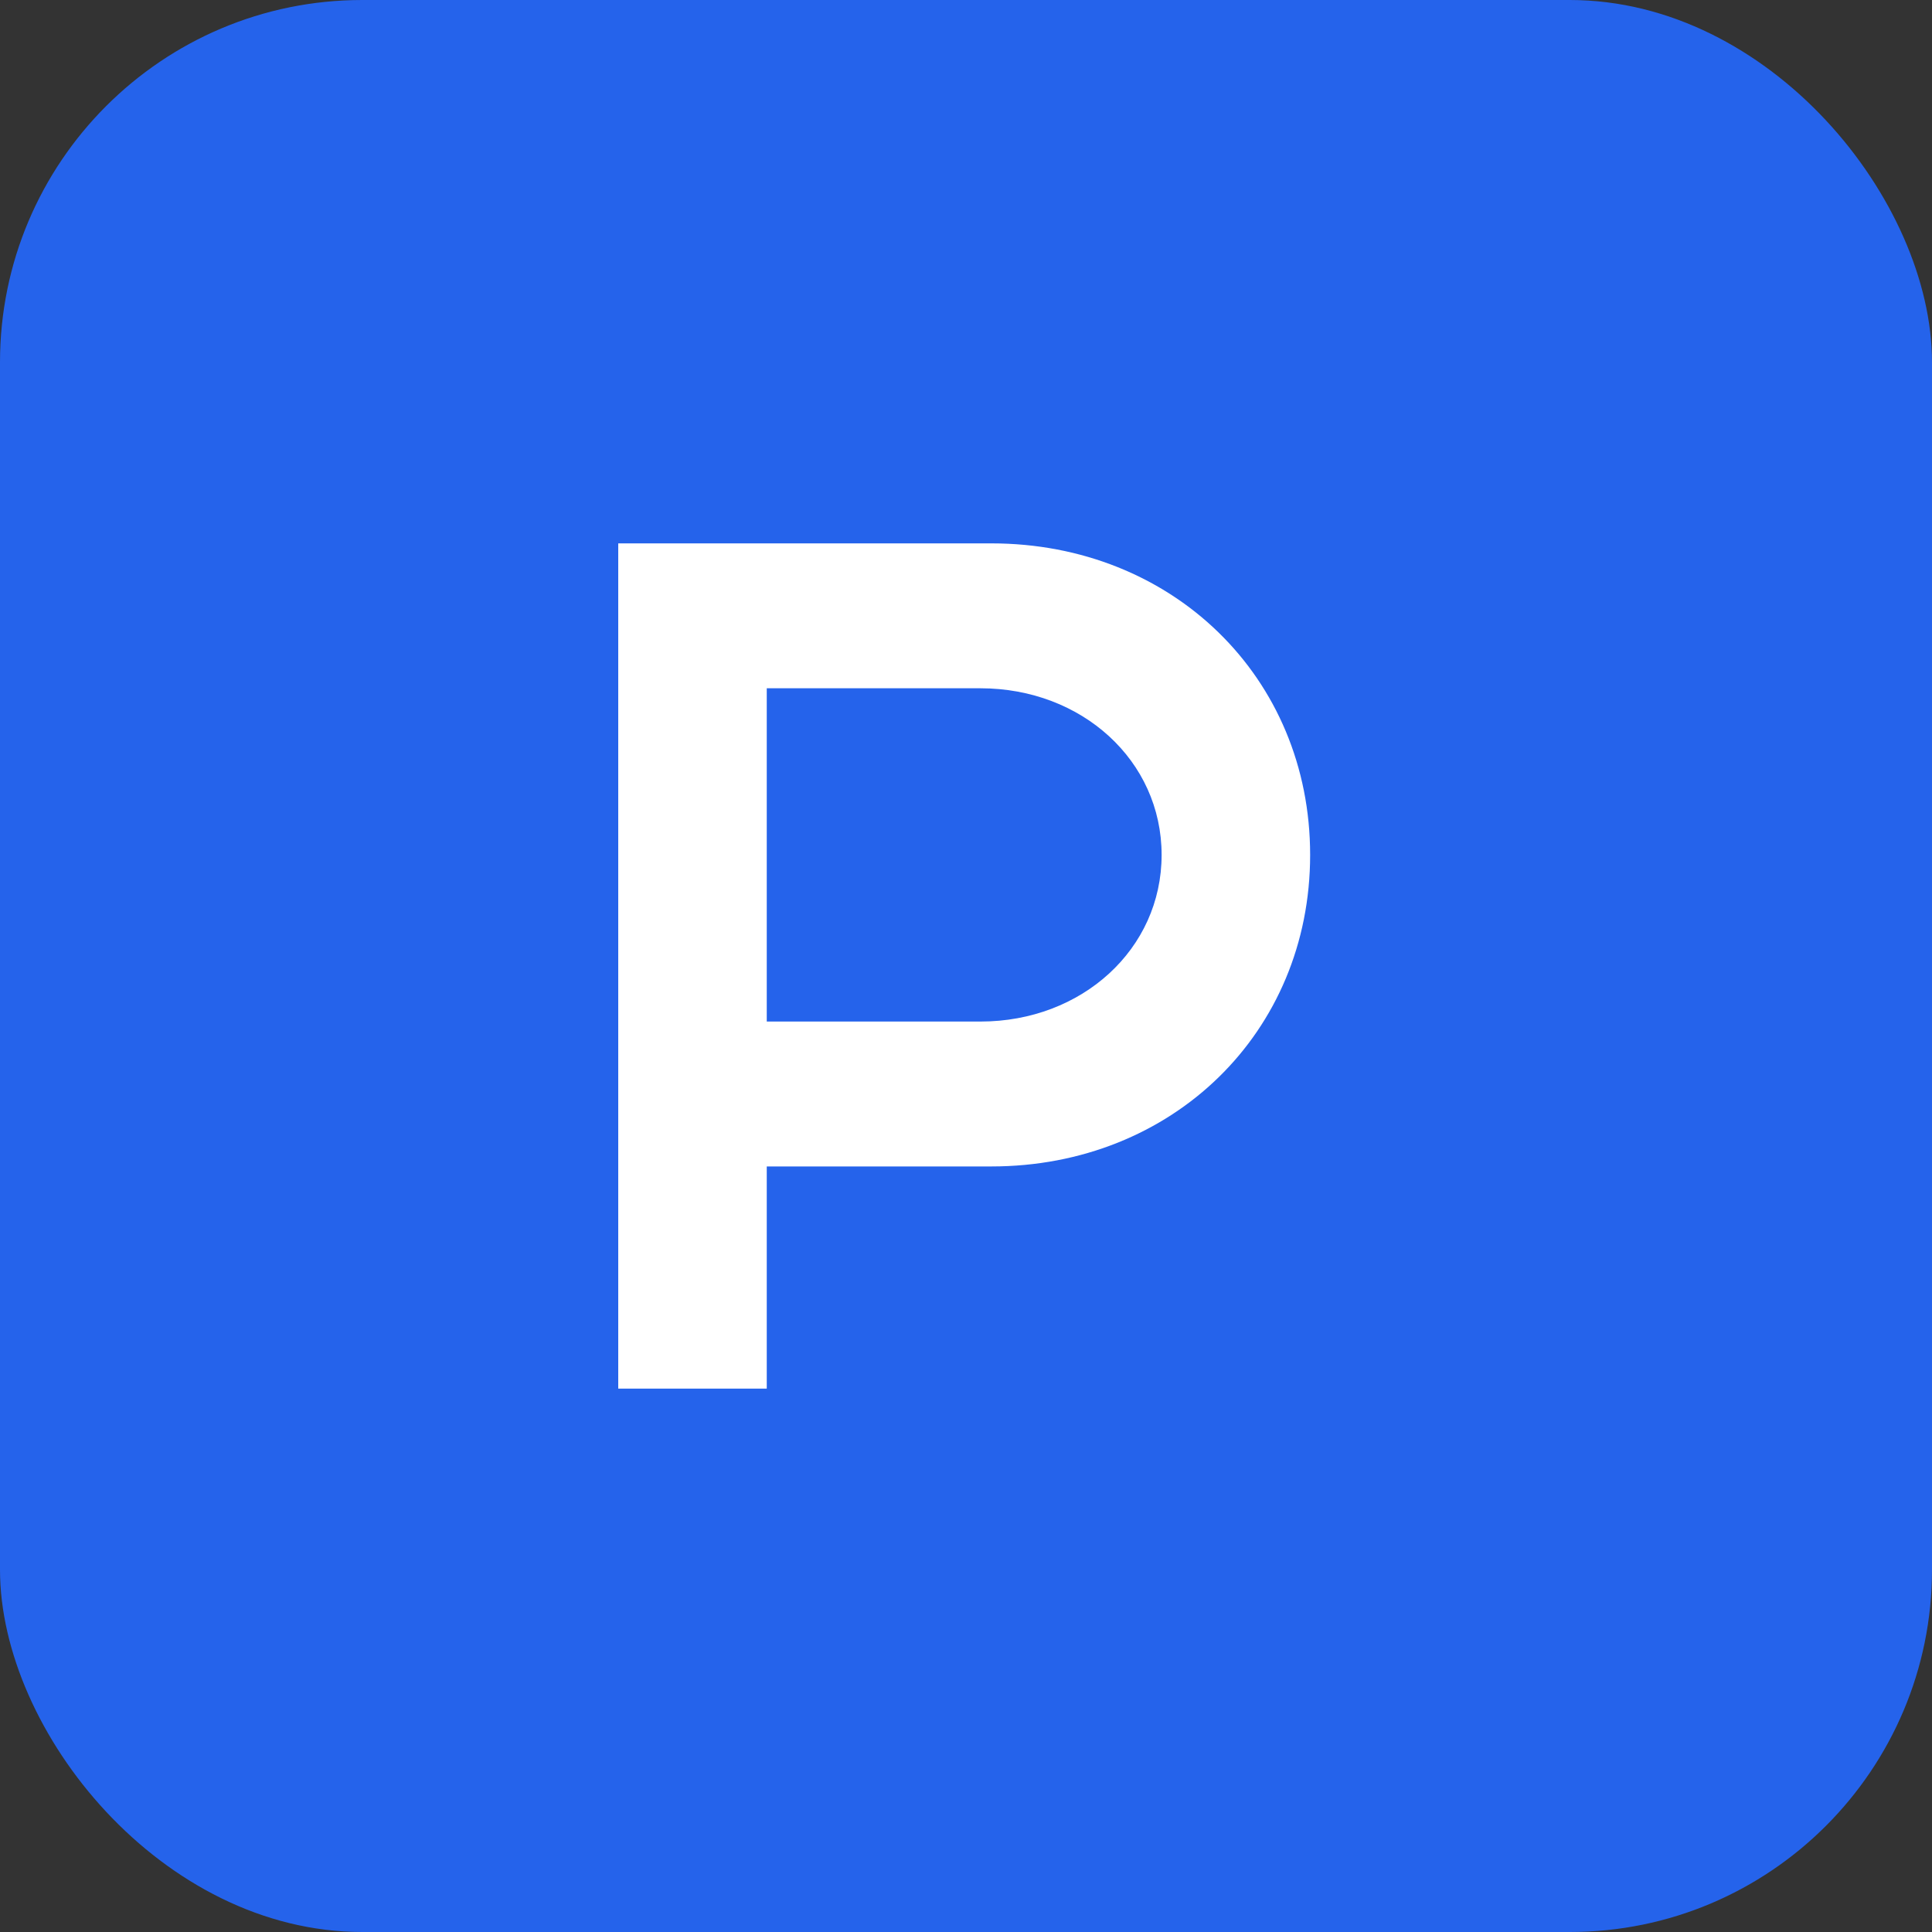
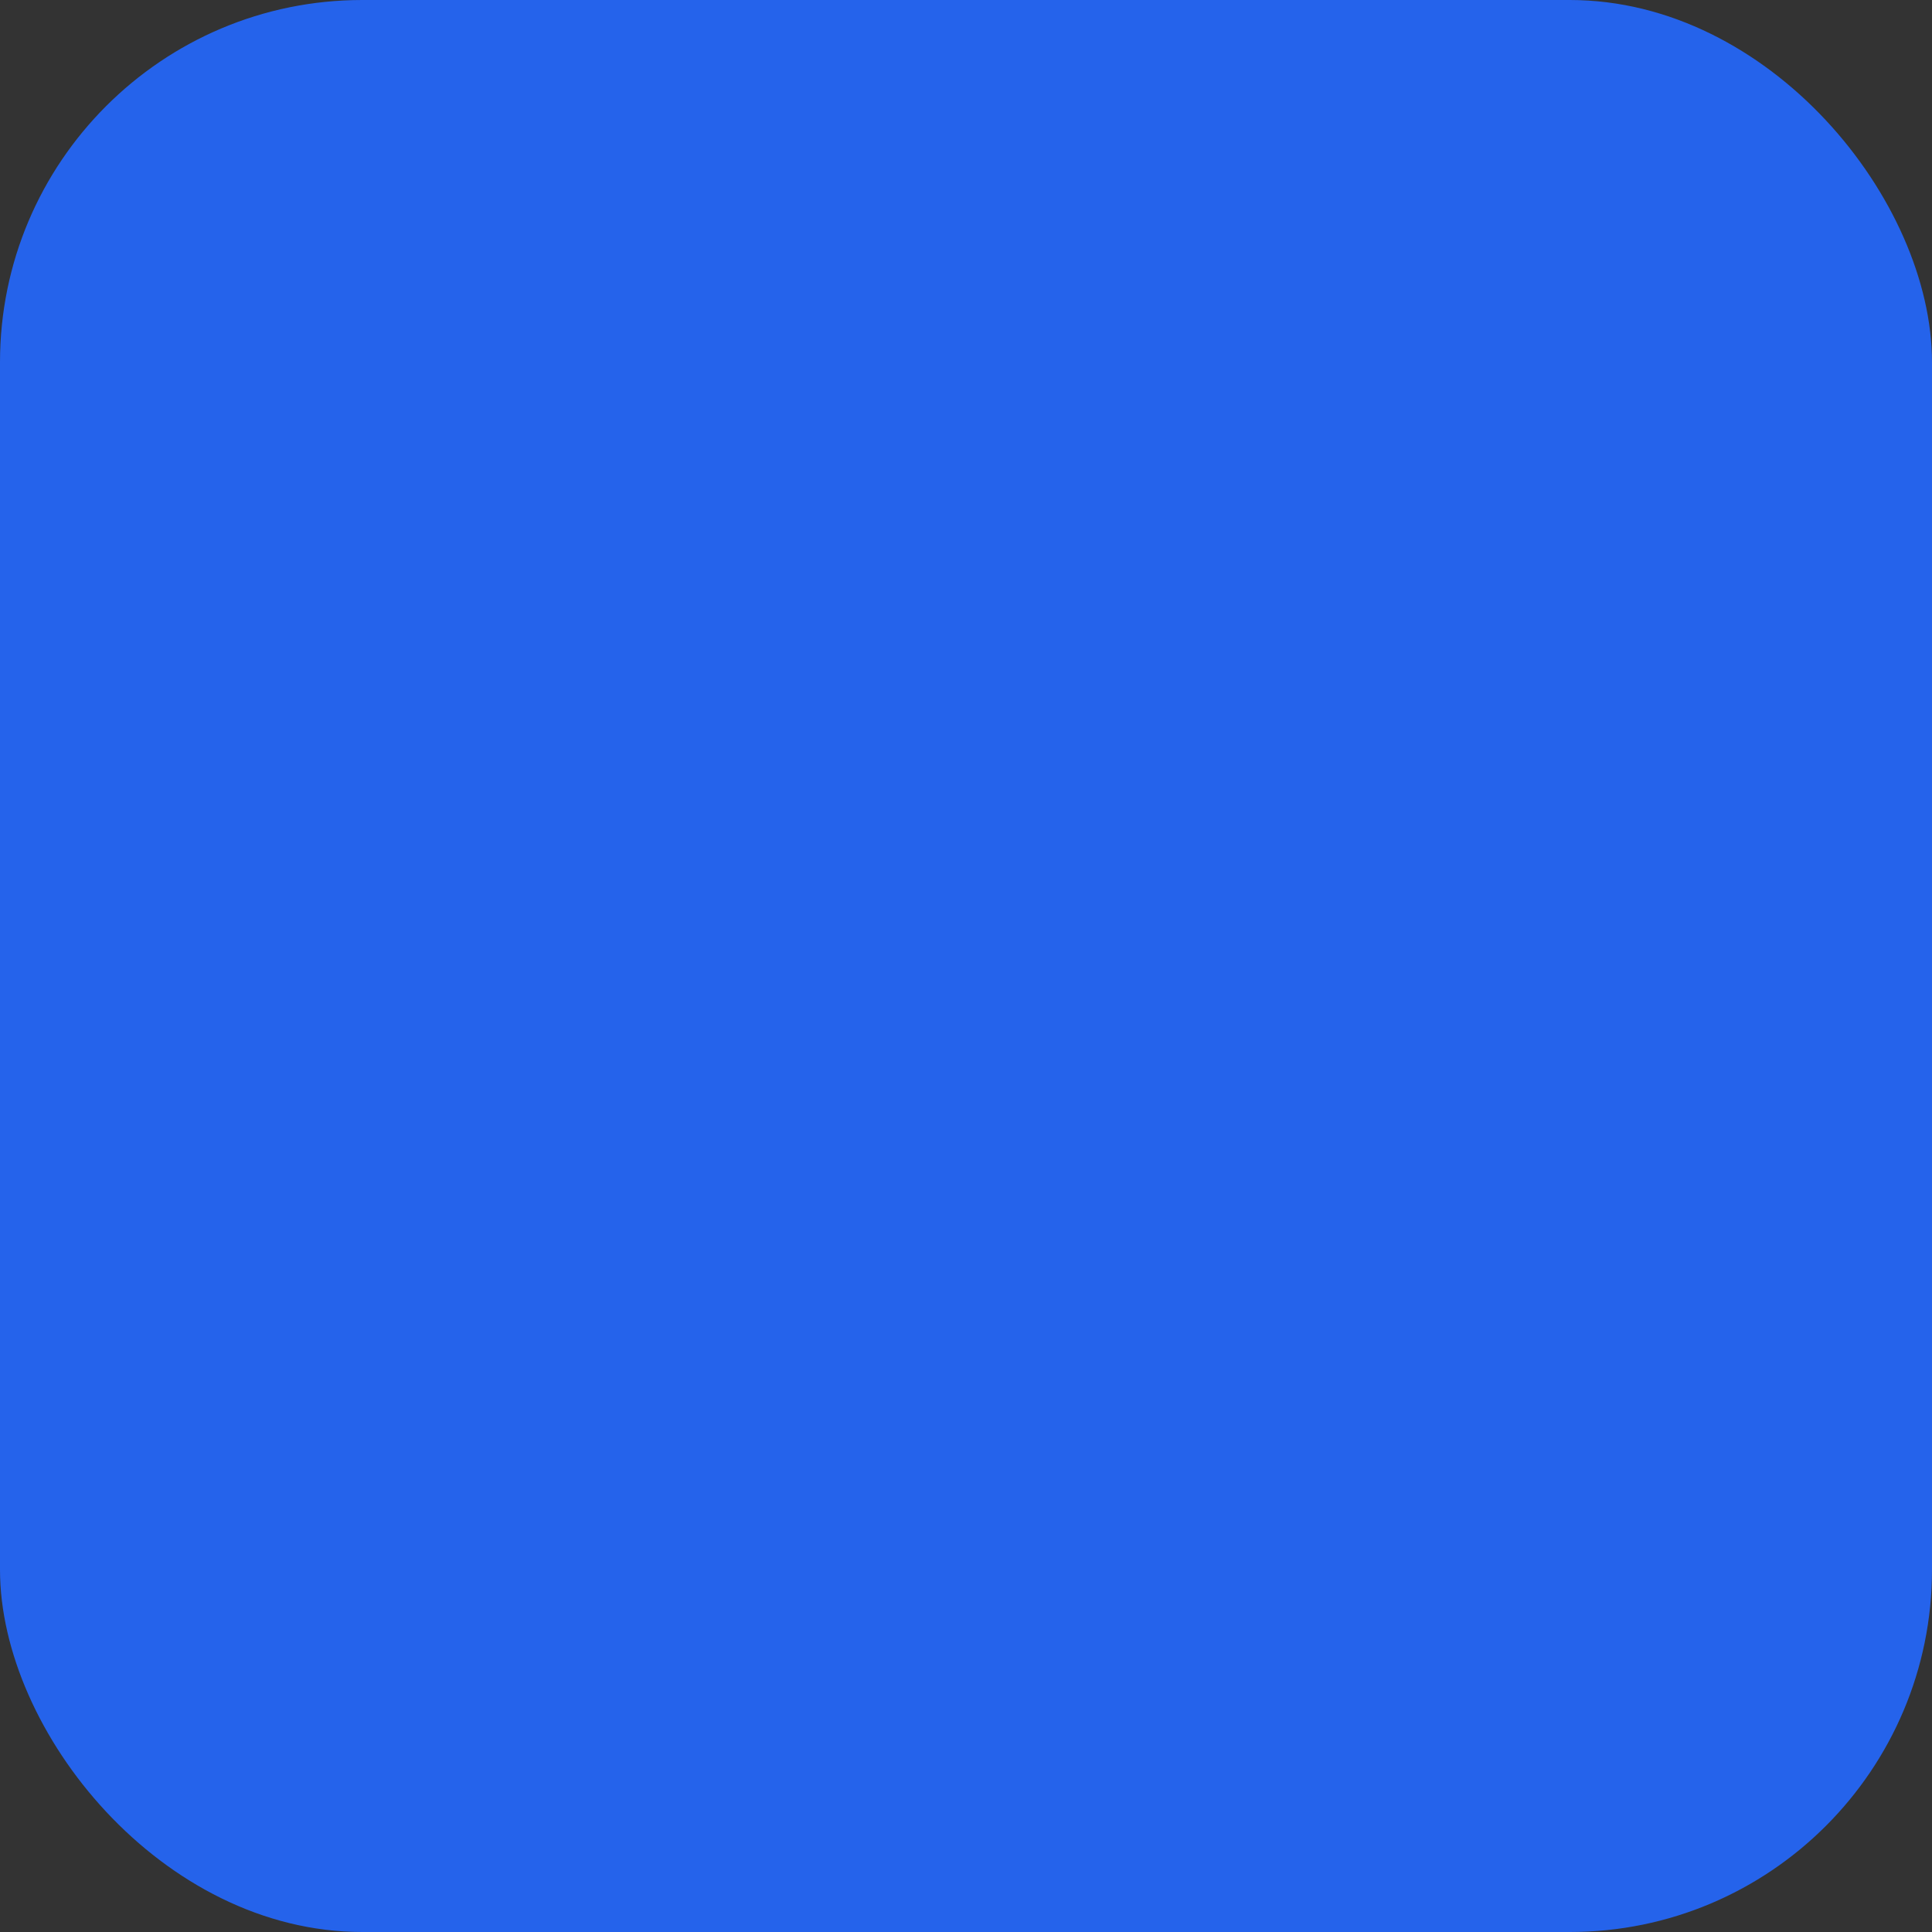
<svg xmlns="http://www.w3.org/2000/svg" width="64" height="64" viewBox="0 0 64 64" fill="none">
  <rect x="0" y="0" width="64" height="64" fill="#333333" stroke="none" />
  <rect width="64" height="64" rx="12" fill="#2563EB" />
-   <path d="M20.48 18H32.84C38.84 18 43.4 22.44 43.4 28.32C43.4 34.2 38.84 38.64 32.84 38.64H25.4V46H20.48V18ZM25.4 33.84H32.48C35.84 33.84 38.48 31.44 38.48 28.32C38.48 25.2 35.84 22.8 32.48 22.8H25.4V33.84Z" fill="#FFFFFF" />
</svg>